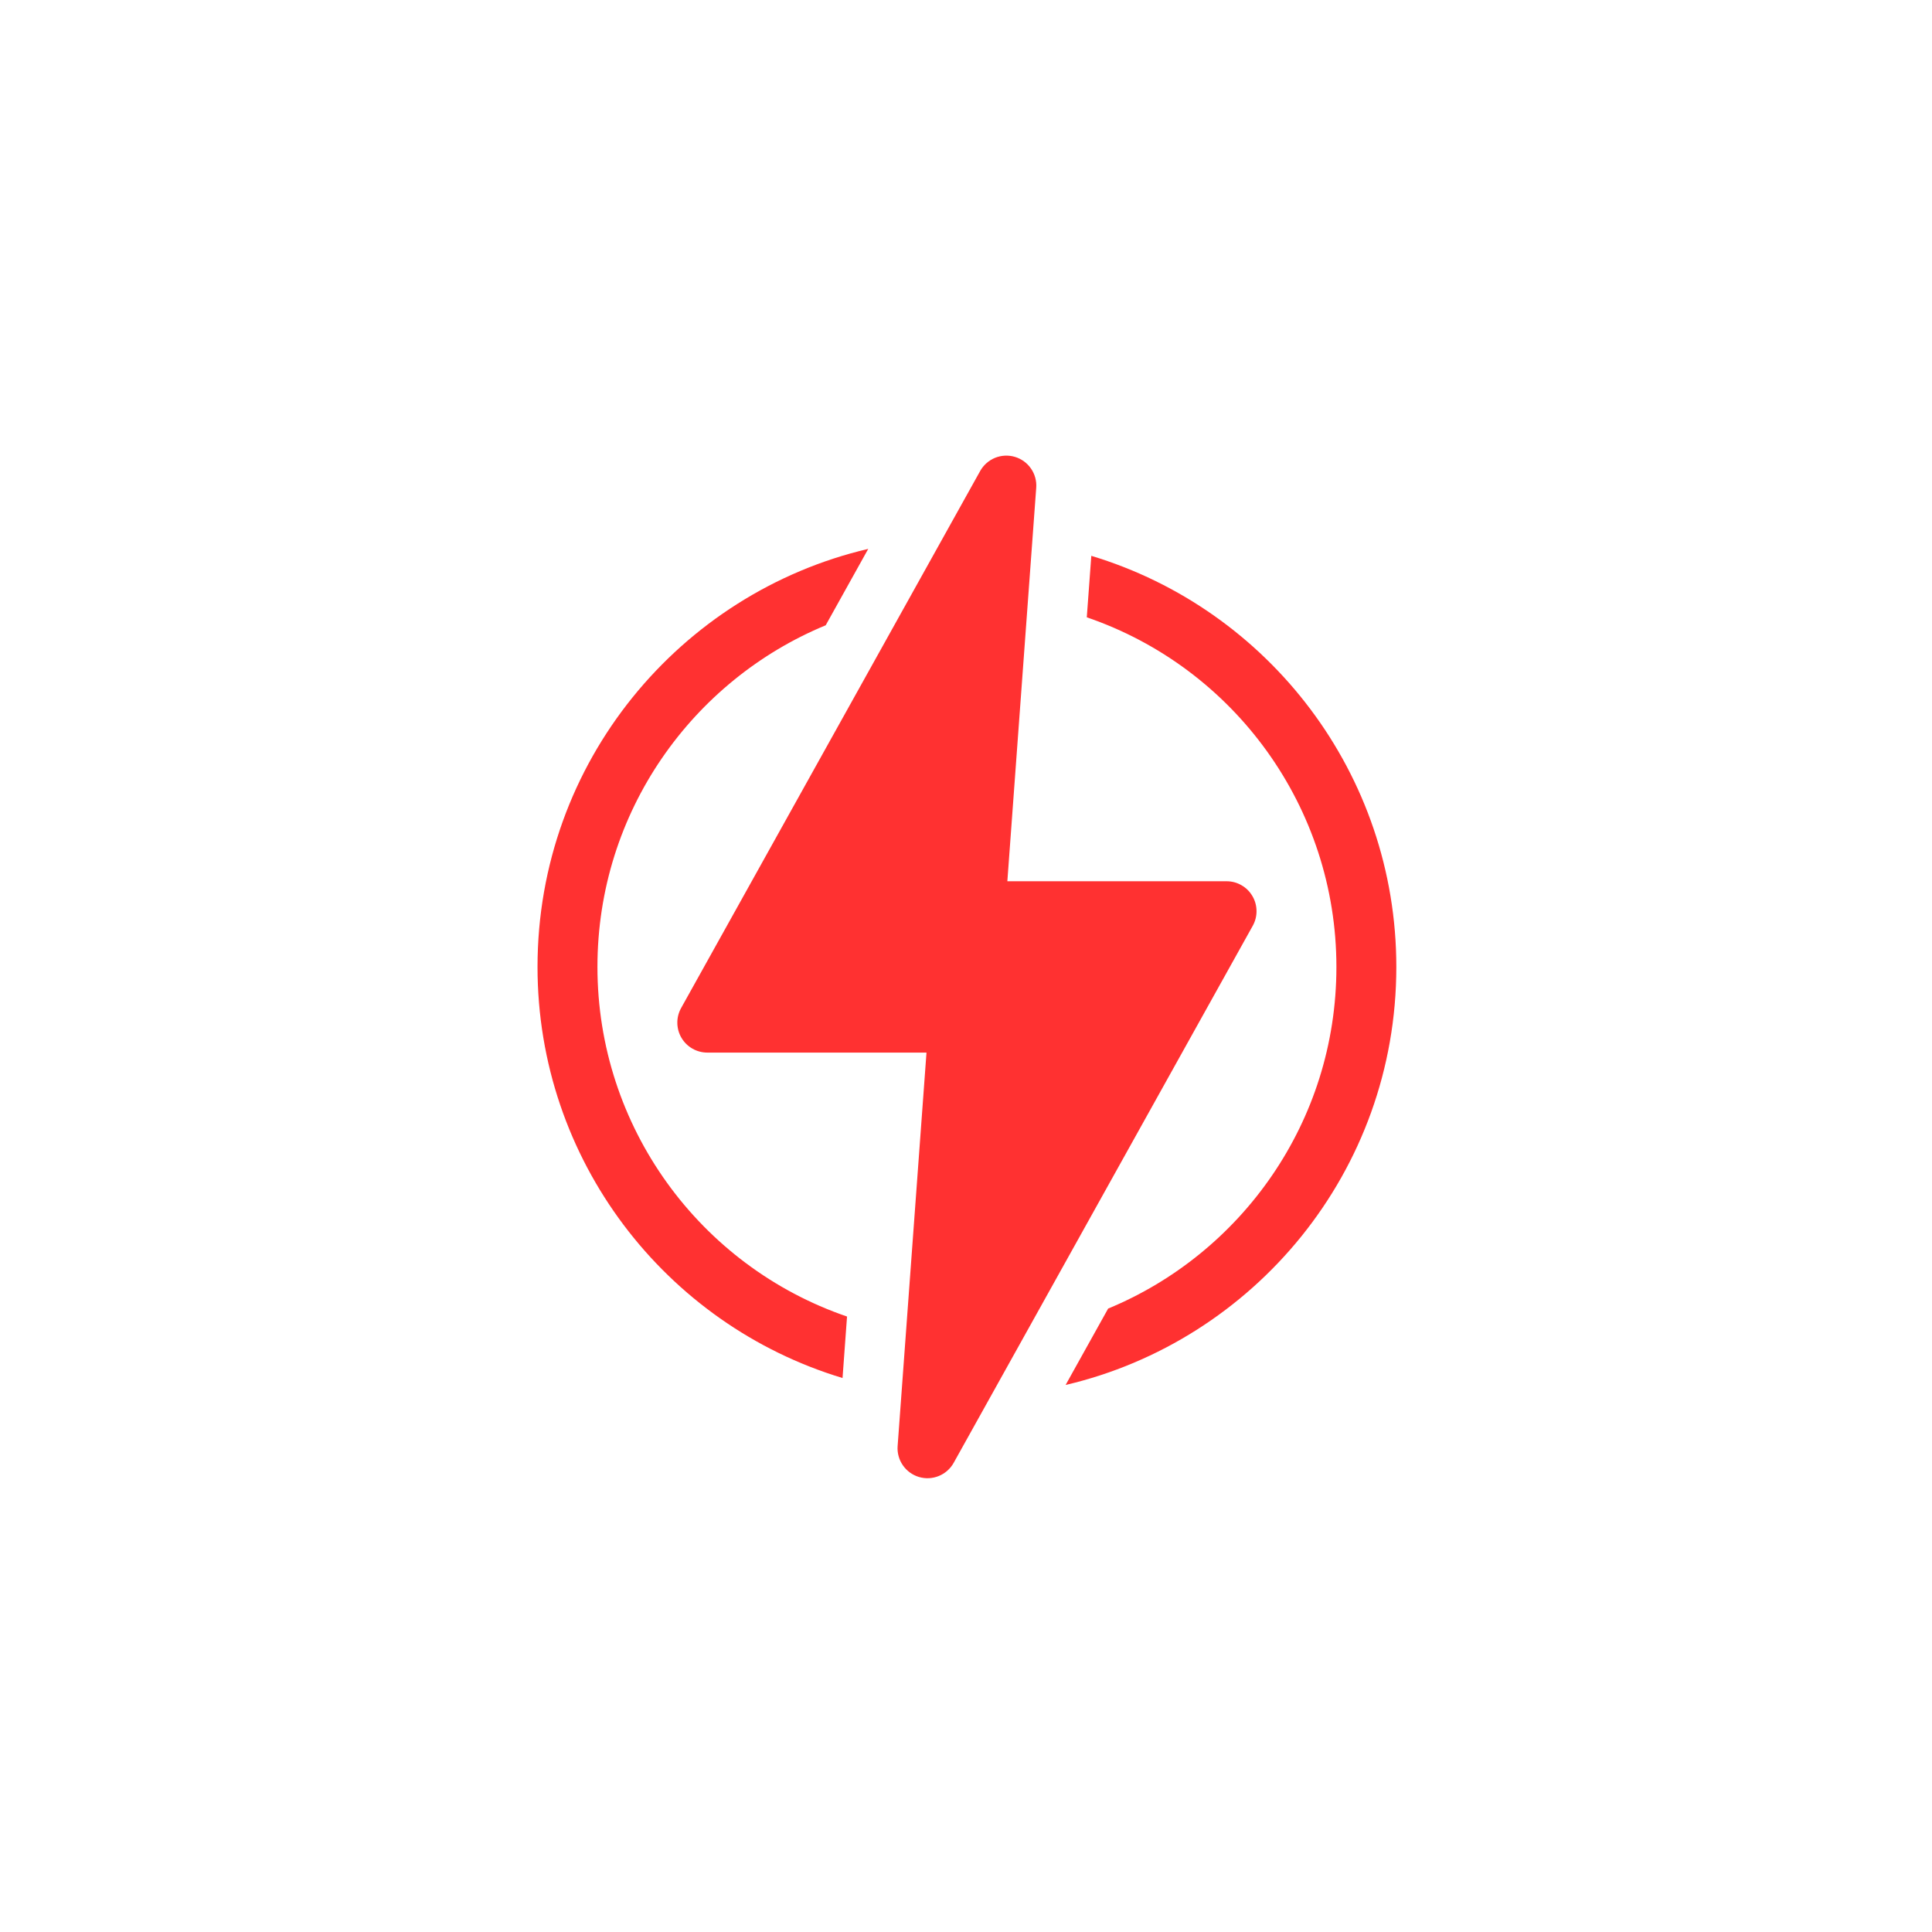
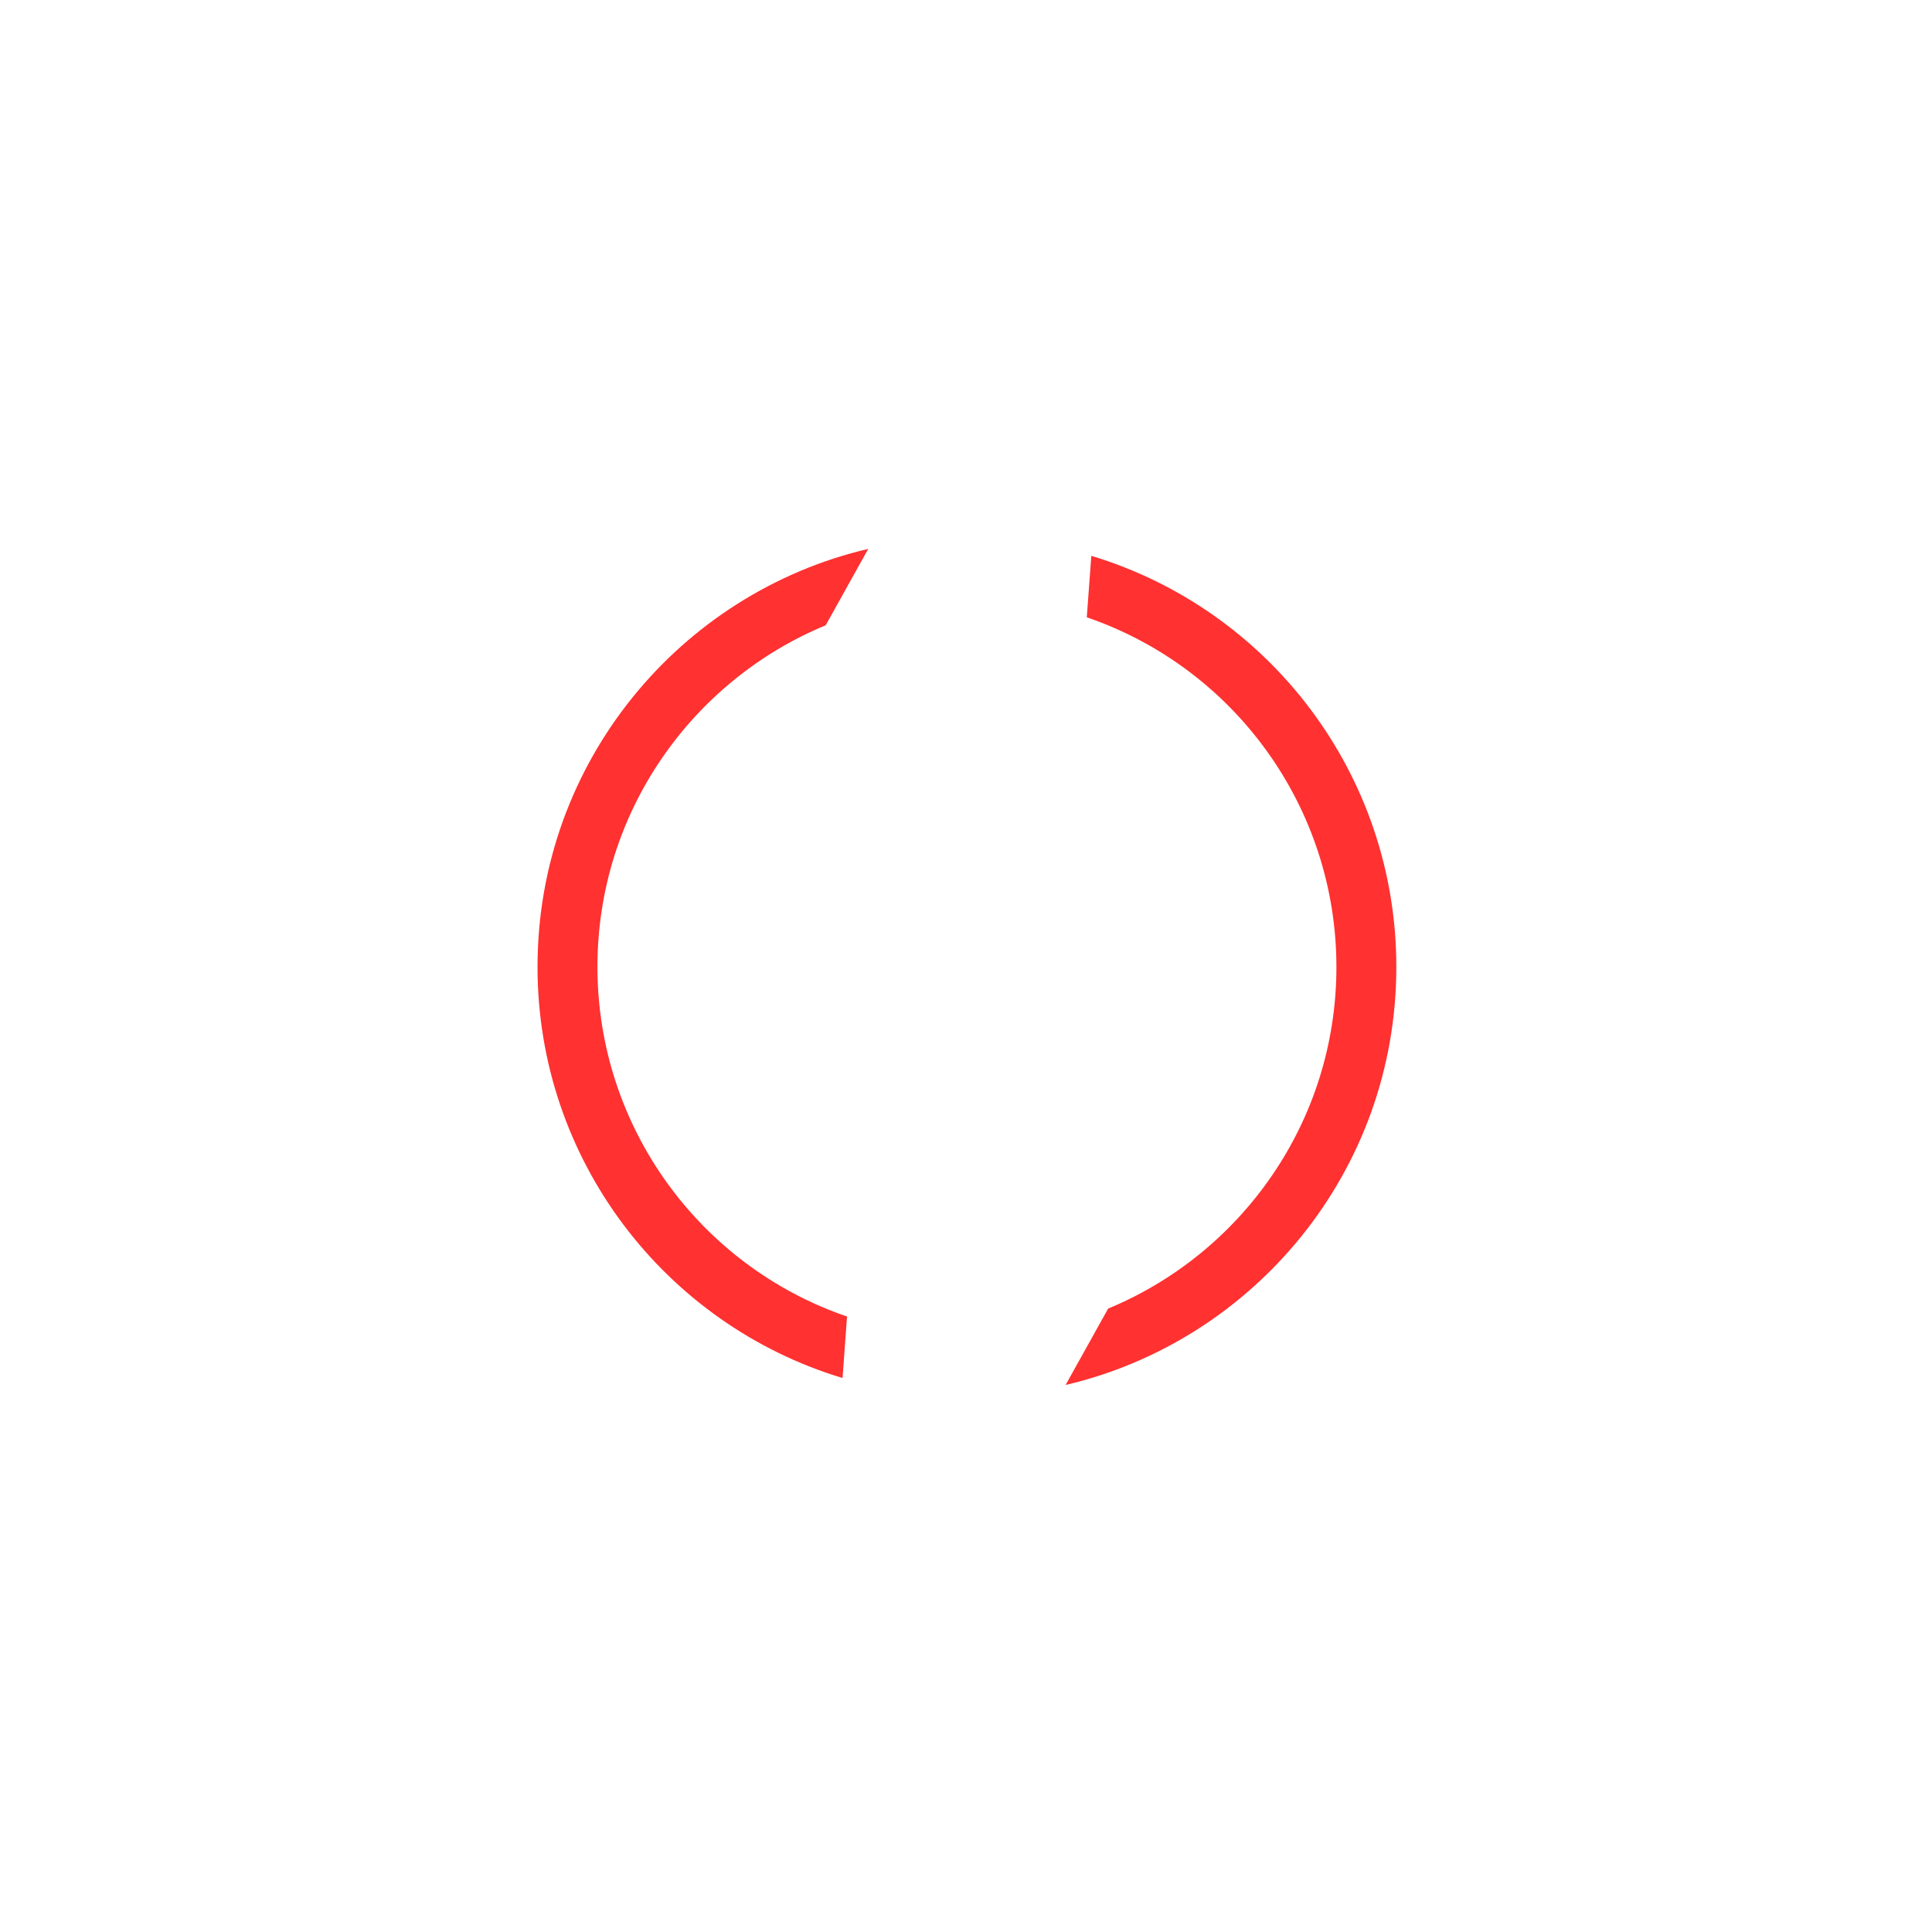
<svg xmlns="http://www.w3.org/2000/svg" width="512" zoomAndPan="magnify" viewBox="0 0 384 384" height="512" preserveAspectRatio="xMidYMid meet" version="1.0">
  <defs>
    <clipPath id="0132fefc2d">
-       <path d="M 134 90.559 L 250 90.559 L 250 293.809 L 134 293.809 Z M 134 90.559 " clip-rule="nonzero" />
-     </clipPath>
+       </clipPath>
  </defs>
  <path fill="#ff3131" d="M 118.746 192.184 C 118.746 161.27 137.754 135.176 164.109 124.281 L 164.113 124.281 L 172.57 109.094 C 135.25 117.824 106.836 151.434 106.836 192.184 C 106.836 230.527 132.195 263.258 167.461 273.891 L 168.355 261.672 C 139.039 251.637 118.746 223.91 118.746 192.184 Z M 216.906 110.477 L 216.008 122.695 C 245.324 132.73 265.621 160.457 265.621 192.184 C 265.621 223.07 246.633 249.184 220.258 260.086 L 220.254 260.086 L 211.797 275.273 C 249.117 266.543 277.531 232.934 277.531 192.184 C 277.531 153.84 252.172 121.109 216.906 110.477 Z M 216.906 110.477 " fill-opacity="1" fill-rule="nonzero" />
  <g clip-path="url(#0132fefc2d)">
-     <path fill="#ff3131" d="M 248.922 178.094 C 248.387 177.184 247.664 176.469 246.746 175.941 C 245.832 175.418 244.844 175.156 243.789 175.156 L 200.219 175.156 L 205.957 96.949 C 206.008 96.273 205.945 95.609 205.766 94.953 C 205.59 94.301 205.309 93.695 204.922 93.137 C 204.539 92.578 204.07 92.098 203.523 91.699 C 202.977 91.301 202.375 91.004 201.727 90.809 C 201.078 90.613 200.414 90.535 199.734 90.566 C 199.059 90.598 198.406 90.742 197.777 90.996 C 197.148 91.254 196.582 91.605 196.074 92.055 C 195.566 92.504 195.148 93.023 194.816 93.617 L 135.375 200.359 C 135.25 200.582 135.141 200.816 135.043 201.055 C 134.949 201.297 134.871 201.543 134.805 201.793 C 134.742 202.043 134.695 202.297 134.664 202.551 C 134.633 202.809 134.621 203.066 134.625 203.324 C 134.625 203.582 134.645 203.84 134.684 204.094 C 134.719 204.352 134.773 204.602 134.84 204.852 C 134.91 205.102 134.996 205.344 135.098 205.582 C 135.199 205.82 135.312 206.051 135.445 206.273 C 135.574 206.496 135.719 206.707 135.879 206.91 C 136.035 207.113 136.207 207.309 136.391 207.488 C 136.574 207.672 136.77 207.84 136.977 207.996 C 137.18 208.152 137.395 208.293 137.621 208.422 C 137.844 208.551 138.074 208.664 138.316 208.762 C 138.555 208.859 138.797 208.941 139.047 209.008 C 139.297 209.074 139.551 209.125 139.805 209.16 C 140.062 209.191 140.32 209.211 140.578 209.211 L 184.148 209.211 L 178.41 287.418 C 178.359 288.094 178.422 288.758 178.602 289.414 C 178.777 290.066 179.059 290.672 179.445 291.23 C 179.828 291.789 180.297 292.27 180.844 292.668 C 181.391 293.066 181.992 293.363 182.641 293.559 C 185.34 294.363 188.203 293.168 189.551 290.75 L 248.992 184.008 C 249.504 183.086 249.754 182.098 249.742 181.043 C 249.73 179.988 249.457 179.004 248.922 178.094 Z M 248.922 178.094 " fill-opacity="1" fill-rule="nonzero" />
-   </g>
+     </g>
</svg>